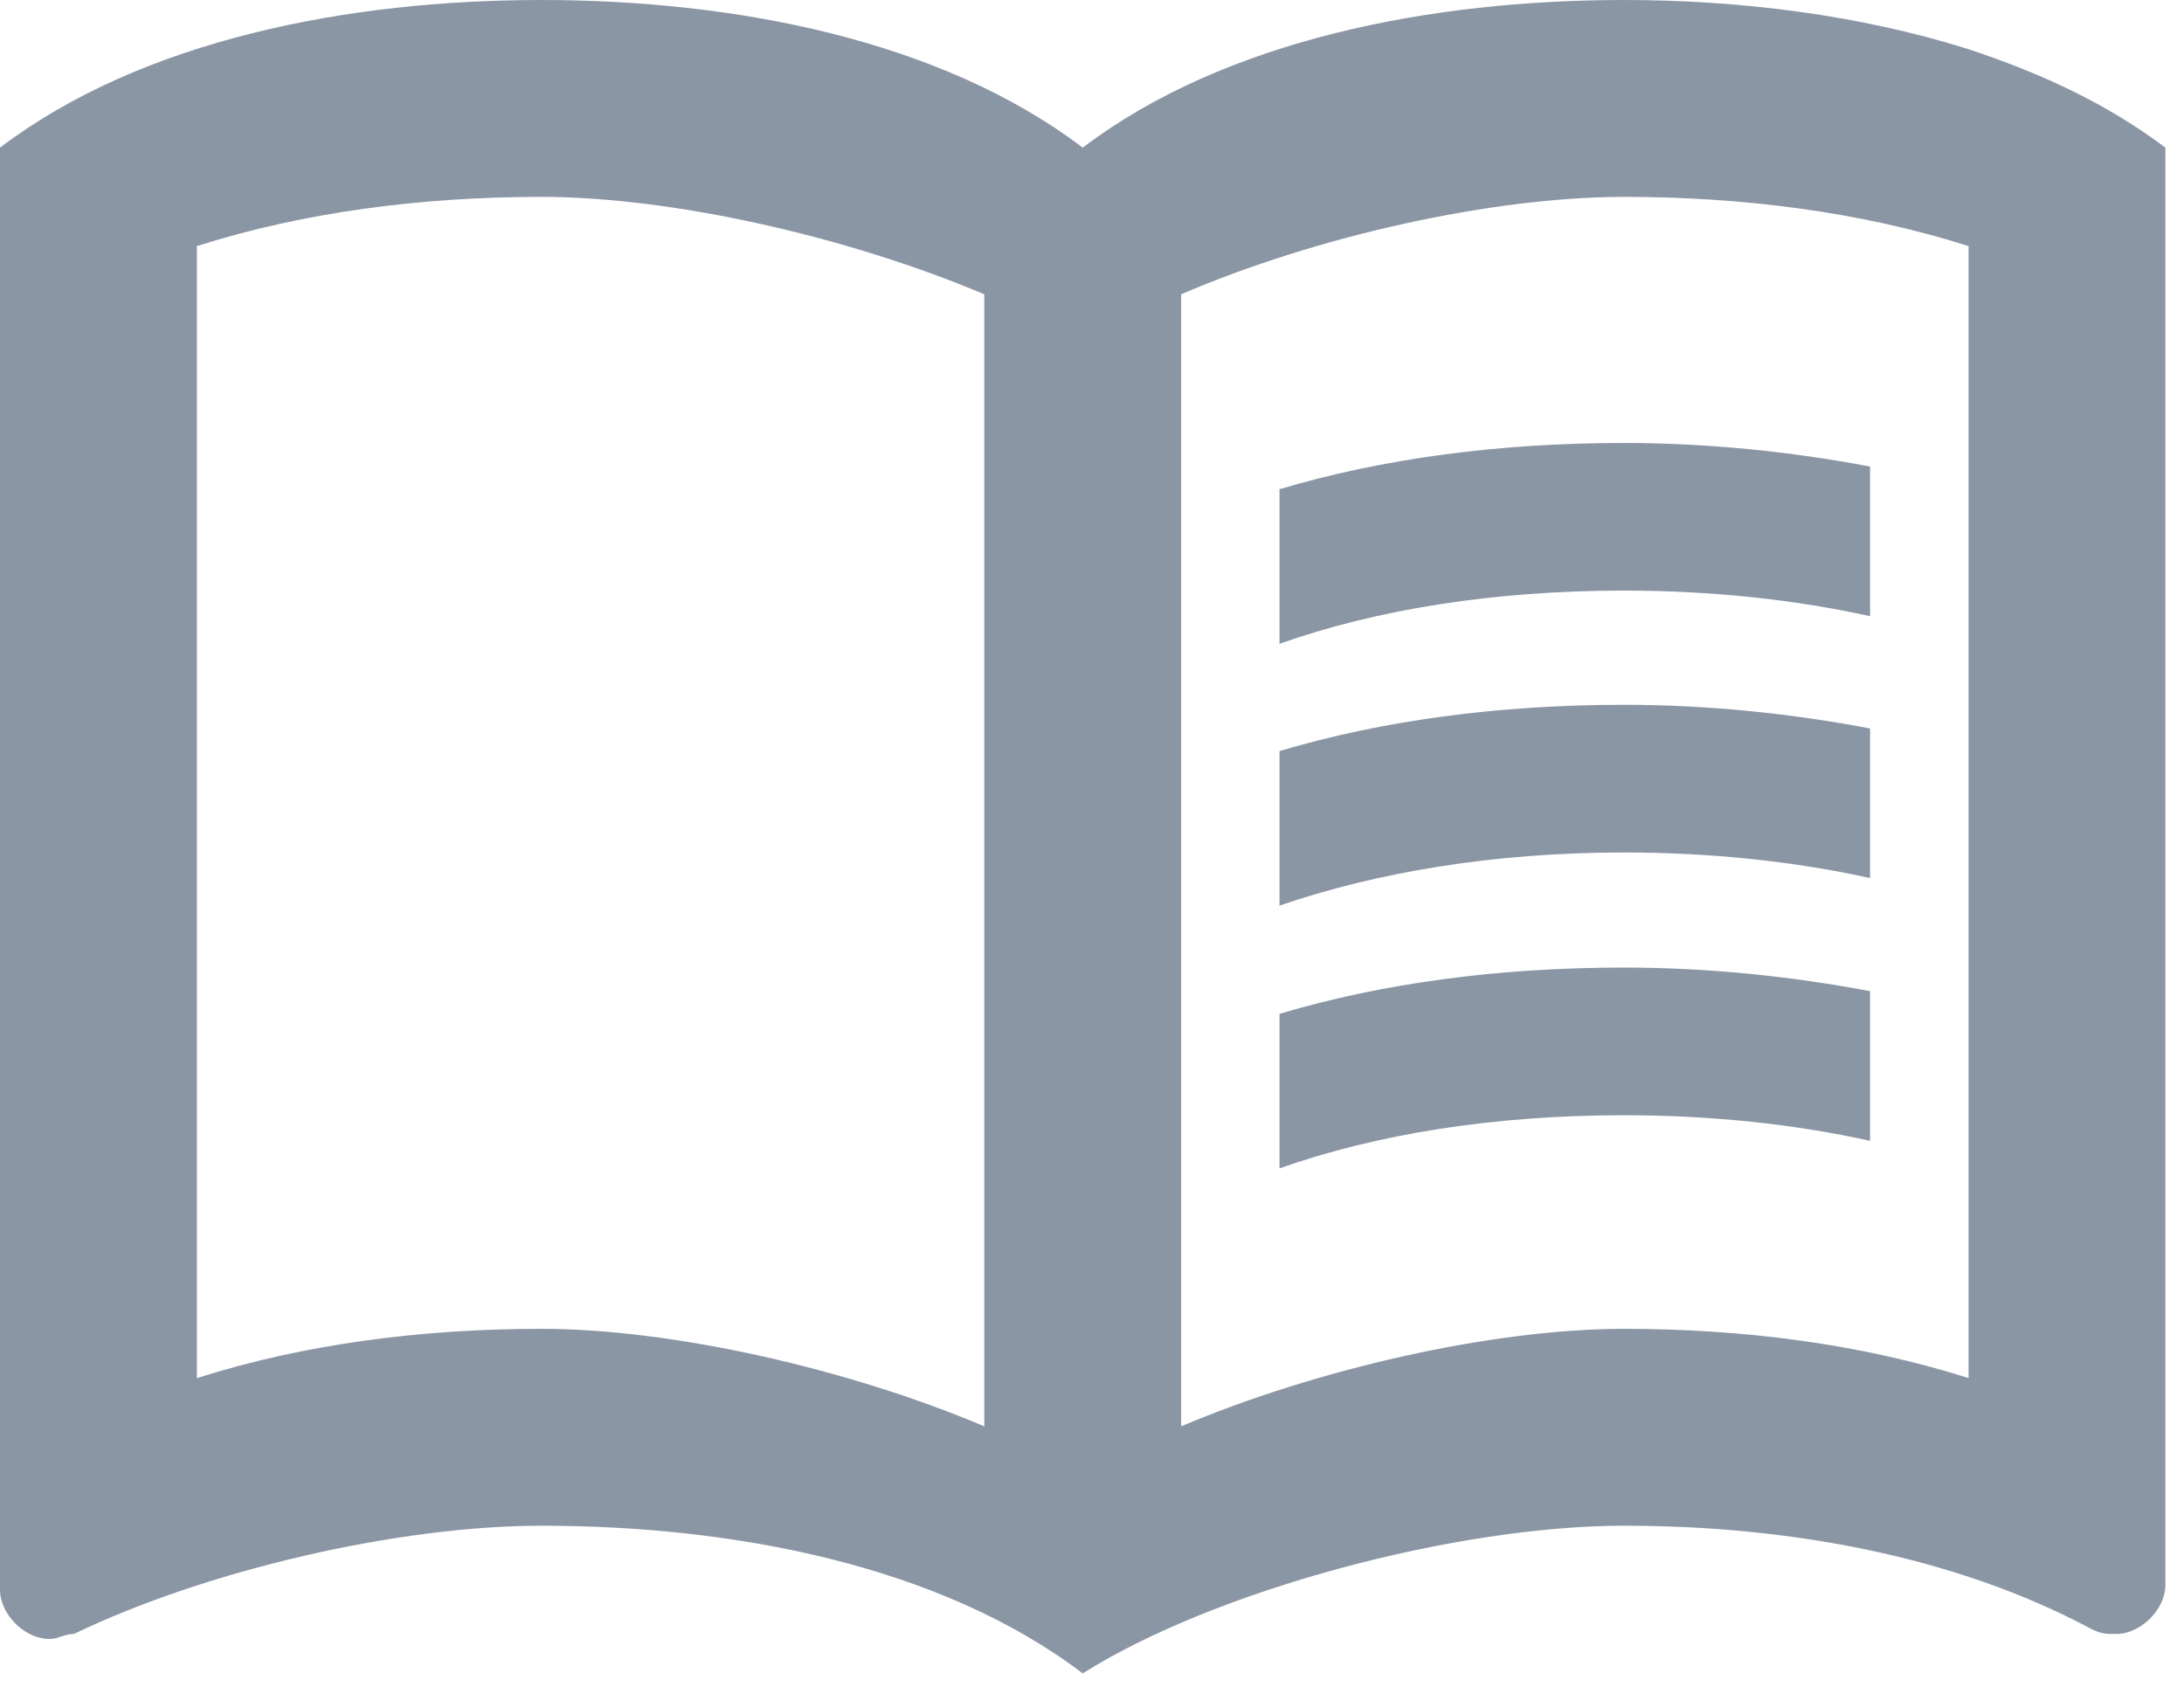
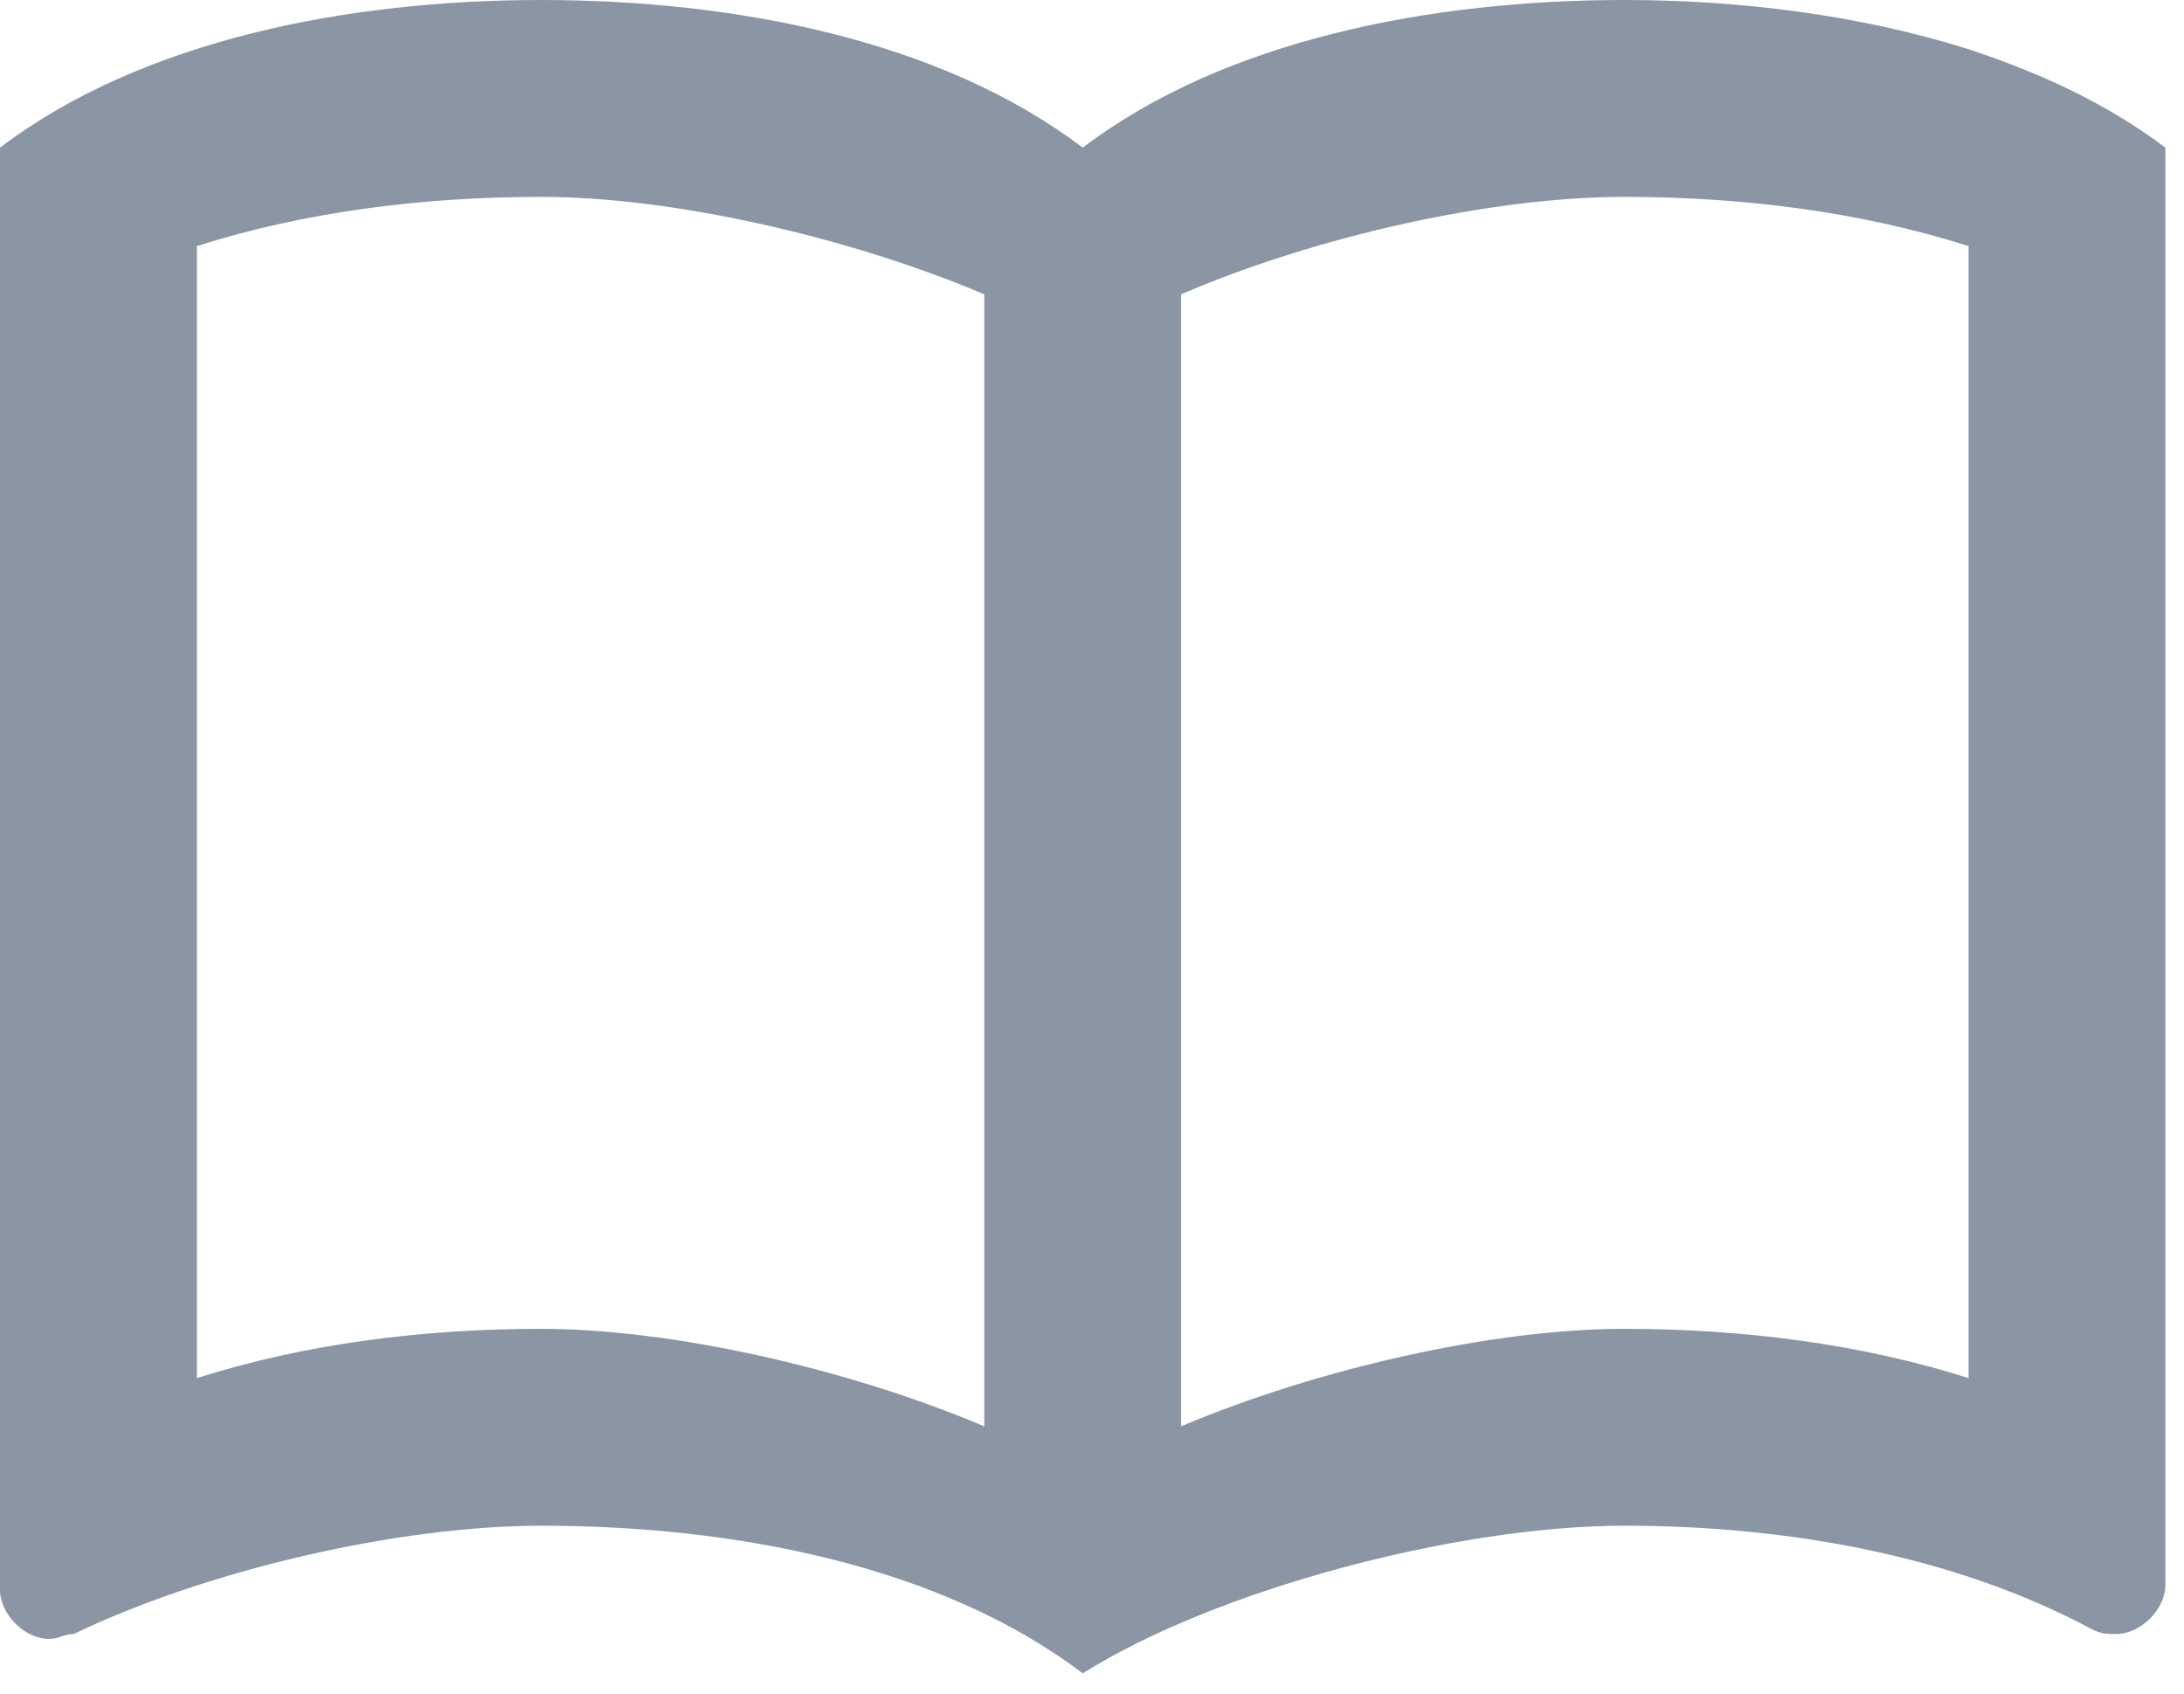
<svg xmlns="http://www.w3.org/2000/svg" width="49" height="38" viewBox="0 0 49 38" fill="none">
  <path d="M44.167 1.104C41.715 0.331 39.021 0 36.438 0C32.131 0 27.494 0.883 24.292 3.312C21.09 0.883 16.452 0 12.146 0C7.84 0 3.202 0.883 0 3.312V35.665C0 36.217 0.552 36.769 1.104 36.769C1.325 36.769 1.435 36.658 1.656 36.658C4.638 35.223 8.944 34.229 12.146 34.229C16.452 34.229 21.09 35.112 24.292 37.542C27.273 35.665 32.683 34.229 36.438 34.229C40.081 34.229 43.835 34.892 46.927 36.548C47.148 36.658 47.258 36.658 47.479 36.658C48.031 36.658 48.583 36.106 48.583 35.554V3.312C47.258 2.319 45.823 1.656 44.167 1.104ZM4.417 30.917V5.521C6.846 4.748 9.496 4.417 12.146 4.417C15.105 4.417 19.058 5.322 22.083 6.603V31.999C19.058 30.718 15.105 29.812 12.146 29.812C9.496 29.812 6.846 30.144 4.417 30.917ZM44.167 30.917C41.737 30.144 39.087 29.812 36.438 29.812C33.478 29.812 29.525 30.718 26.5 31.999V6.603C29.525 5.3 33.478 4.417 36.438 4.417C39.087 4.417 41.737 4.748 44.167 5.521V30.917Z" fill="#8B96A5" />
-   <path d="M36.436 13.25C38.38 13.25 40.257 13.449 41.957 13.824V10.467C40.212 10.136 38.335 9.938 36.436 9.938C33.609 9.938 31.004 10.291 28.707 10.975V14.443C30.893 13.67 33.521 13.25 36.436 13.25Z" fill="#8B96A5" />
-   <path d="M36.436 19.125C38.38 19.125 40.257 19.324 41.957 19.699V16.343C40.212 16.011 38.335 15.812 36.436 15.812C33.609 15.812 31.004 16.166 28.707 16.85V20.317C30.893 19.567 33.521 19.125 36.436 19.125Z" fill="#8B96A5" />
-   <path d="M36.436 25.02C38.38 25.02 40.257 25.218 41.957 25.594V22.237C40.212 21.906 38.335 21.707 36.436 21.707C33.609 21.707 31.004 22.06 28.707 22.745V26.212C30.893 25.439 33.521 25.02 36.436 25.02Z" fill="#8B96A5" />
</svg>